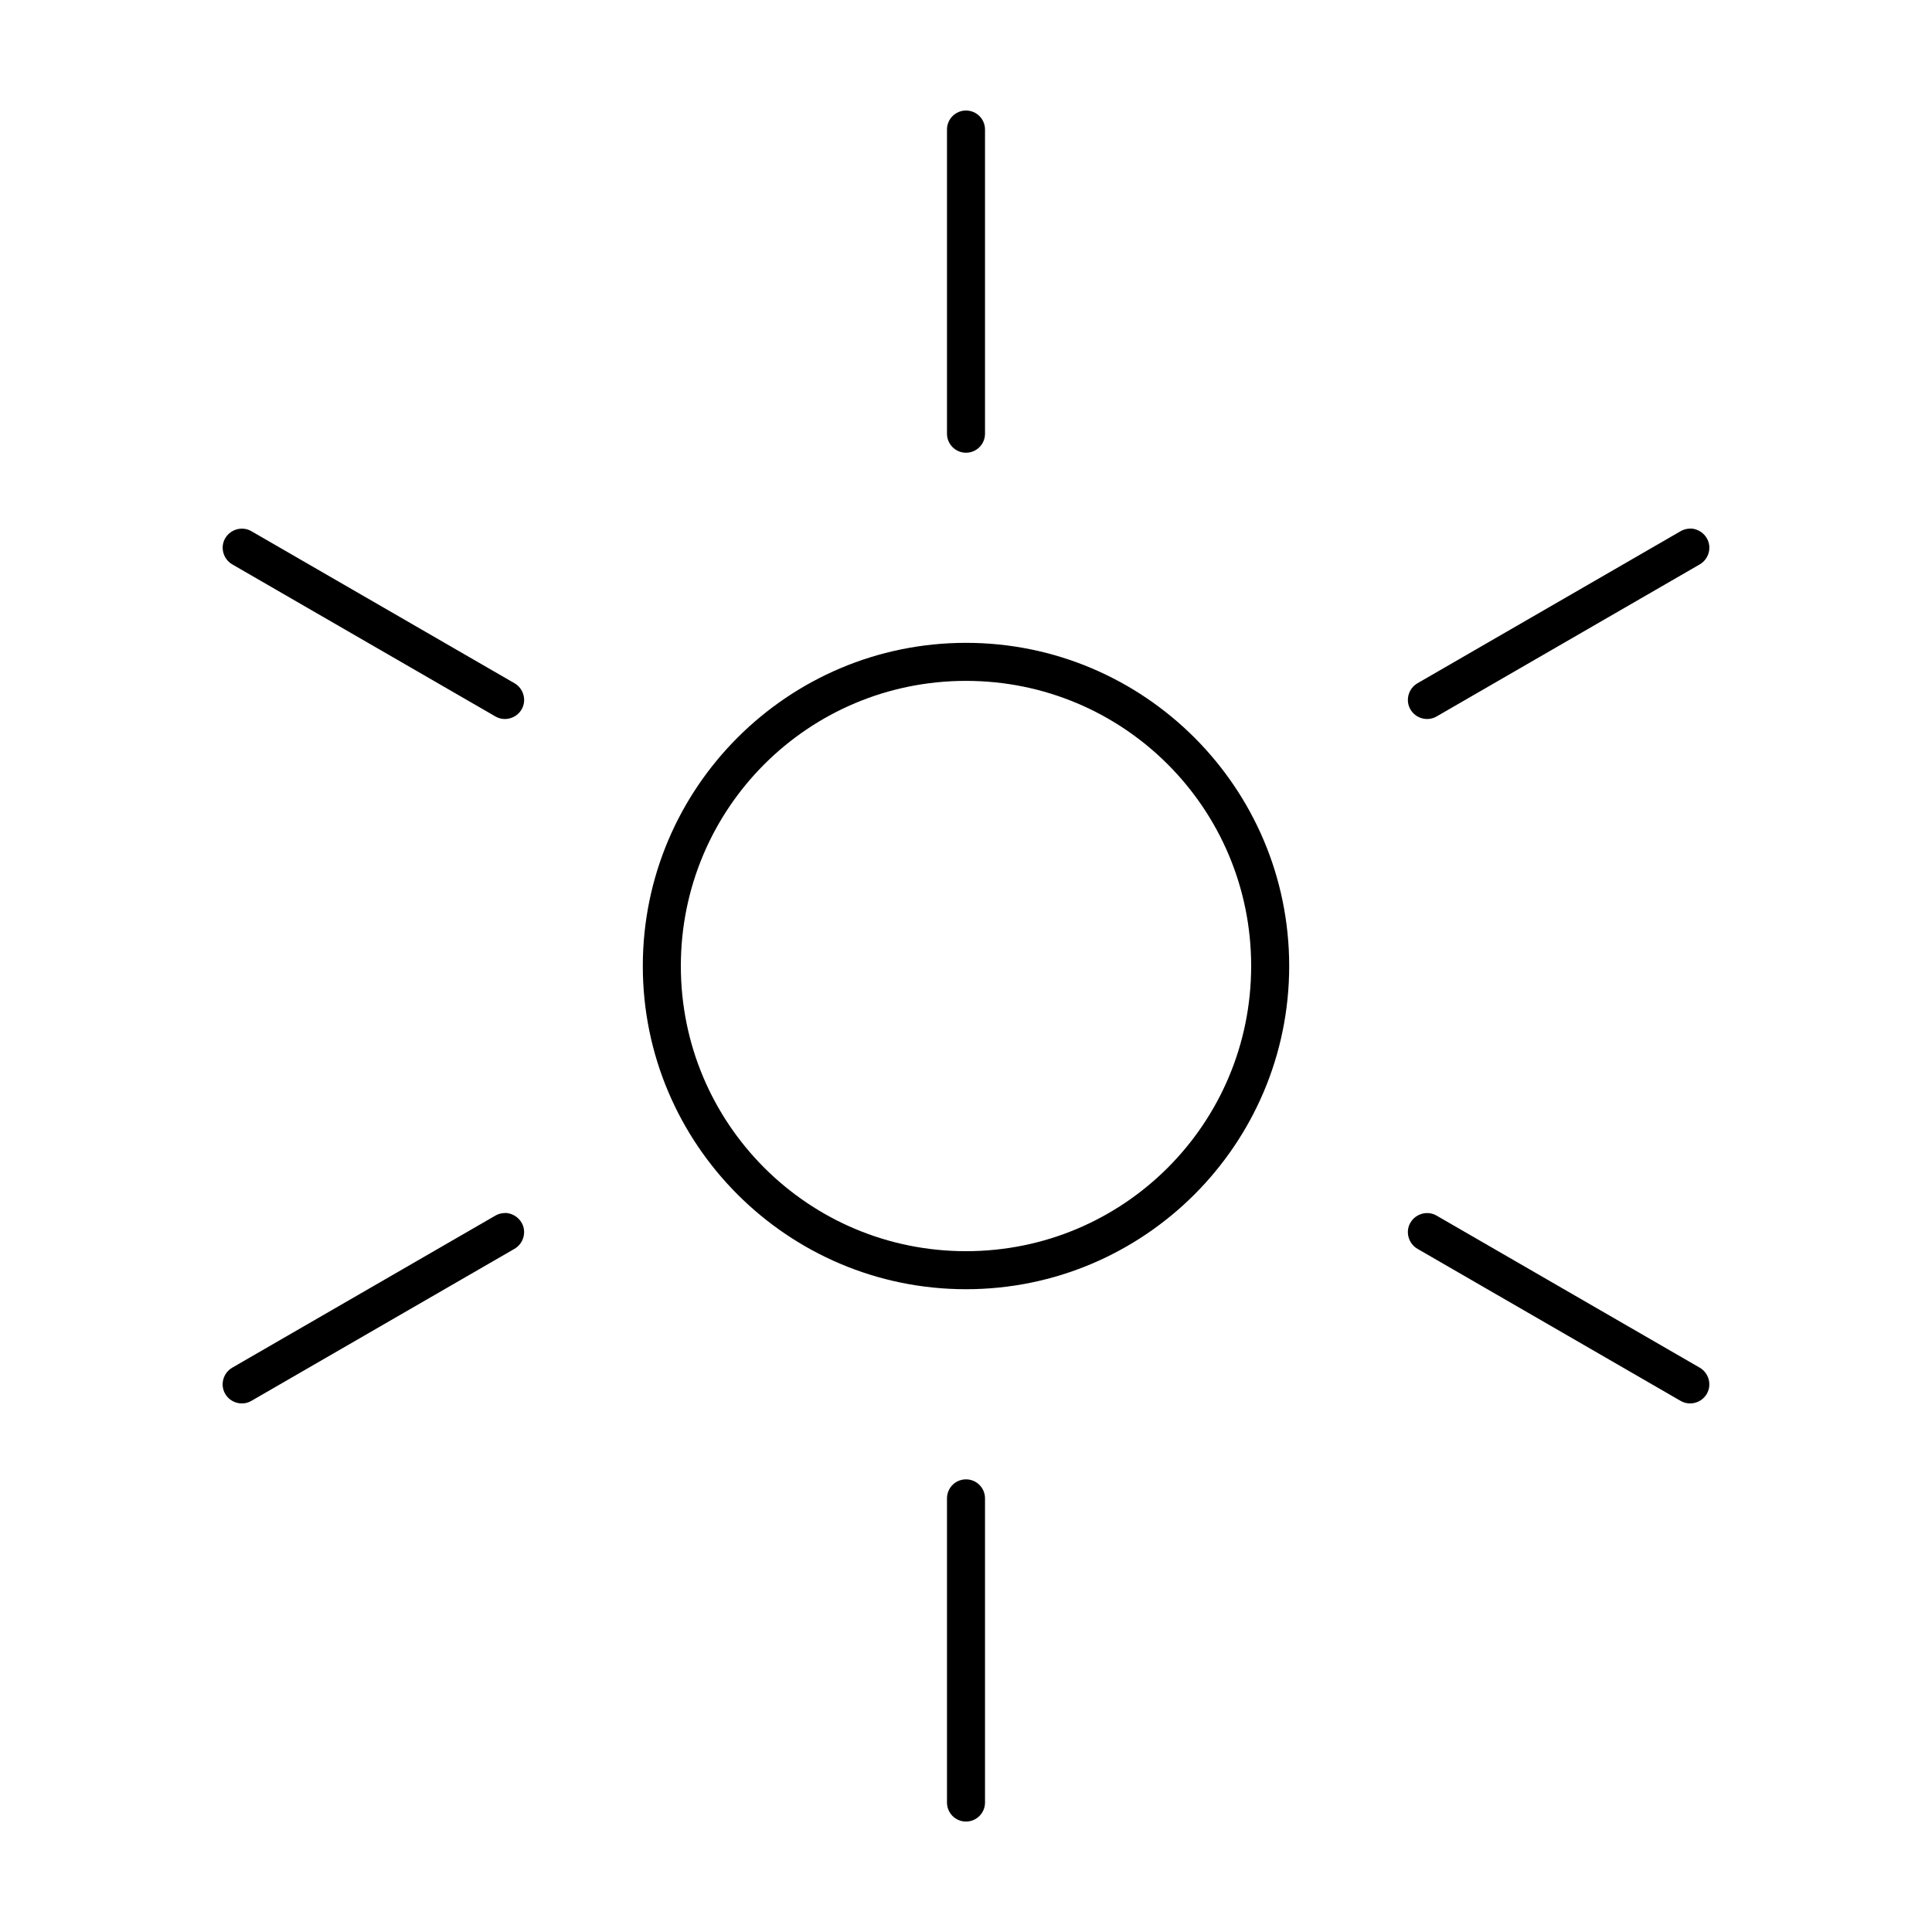
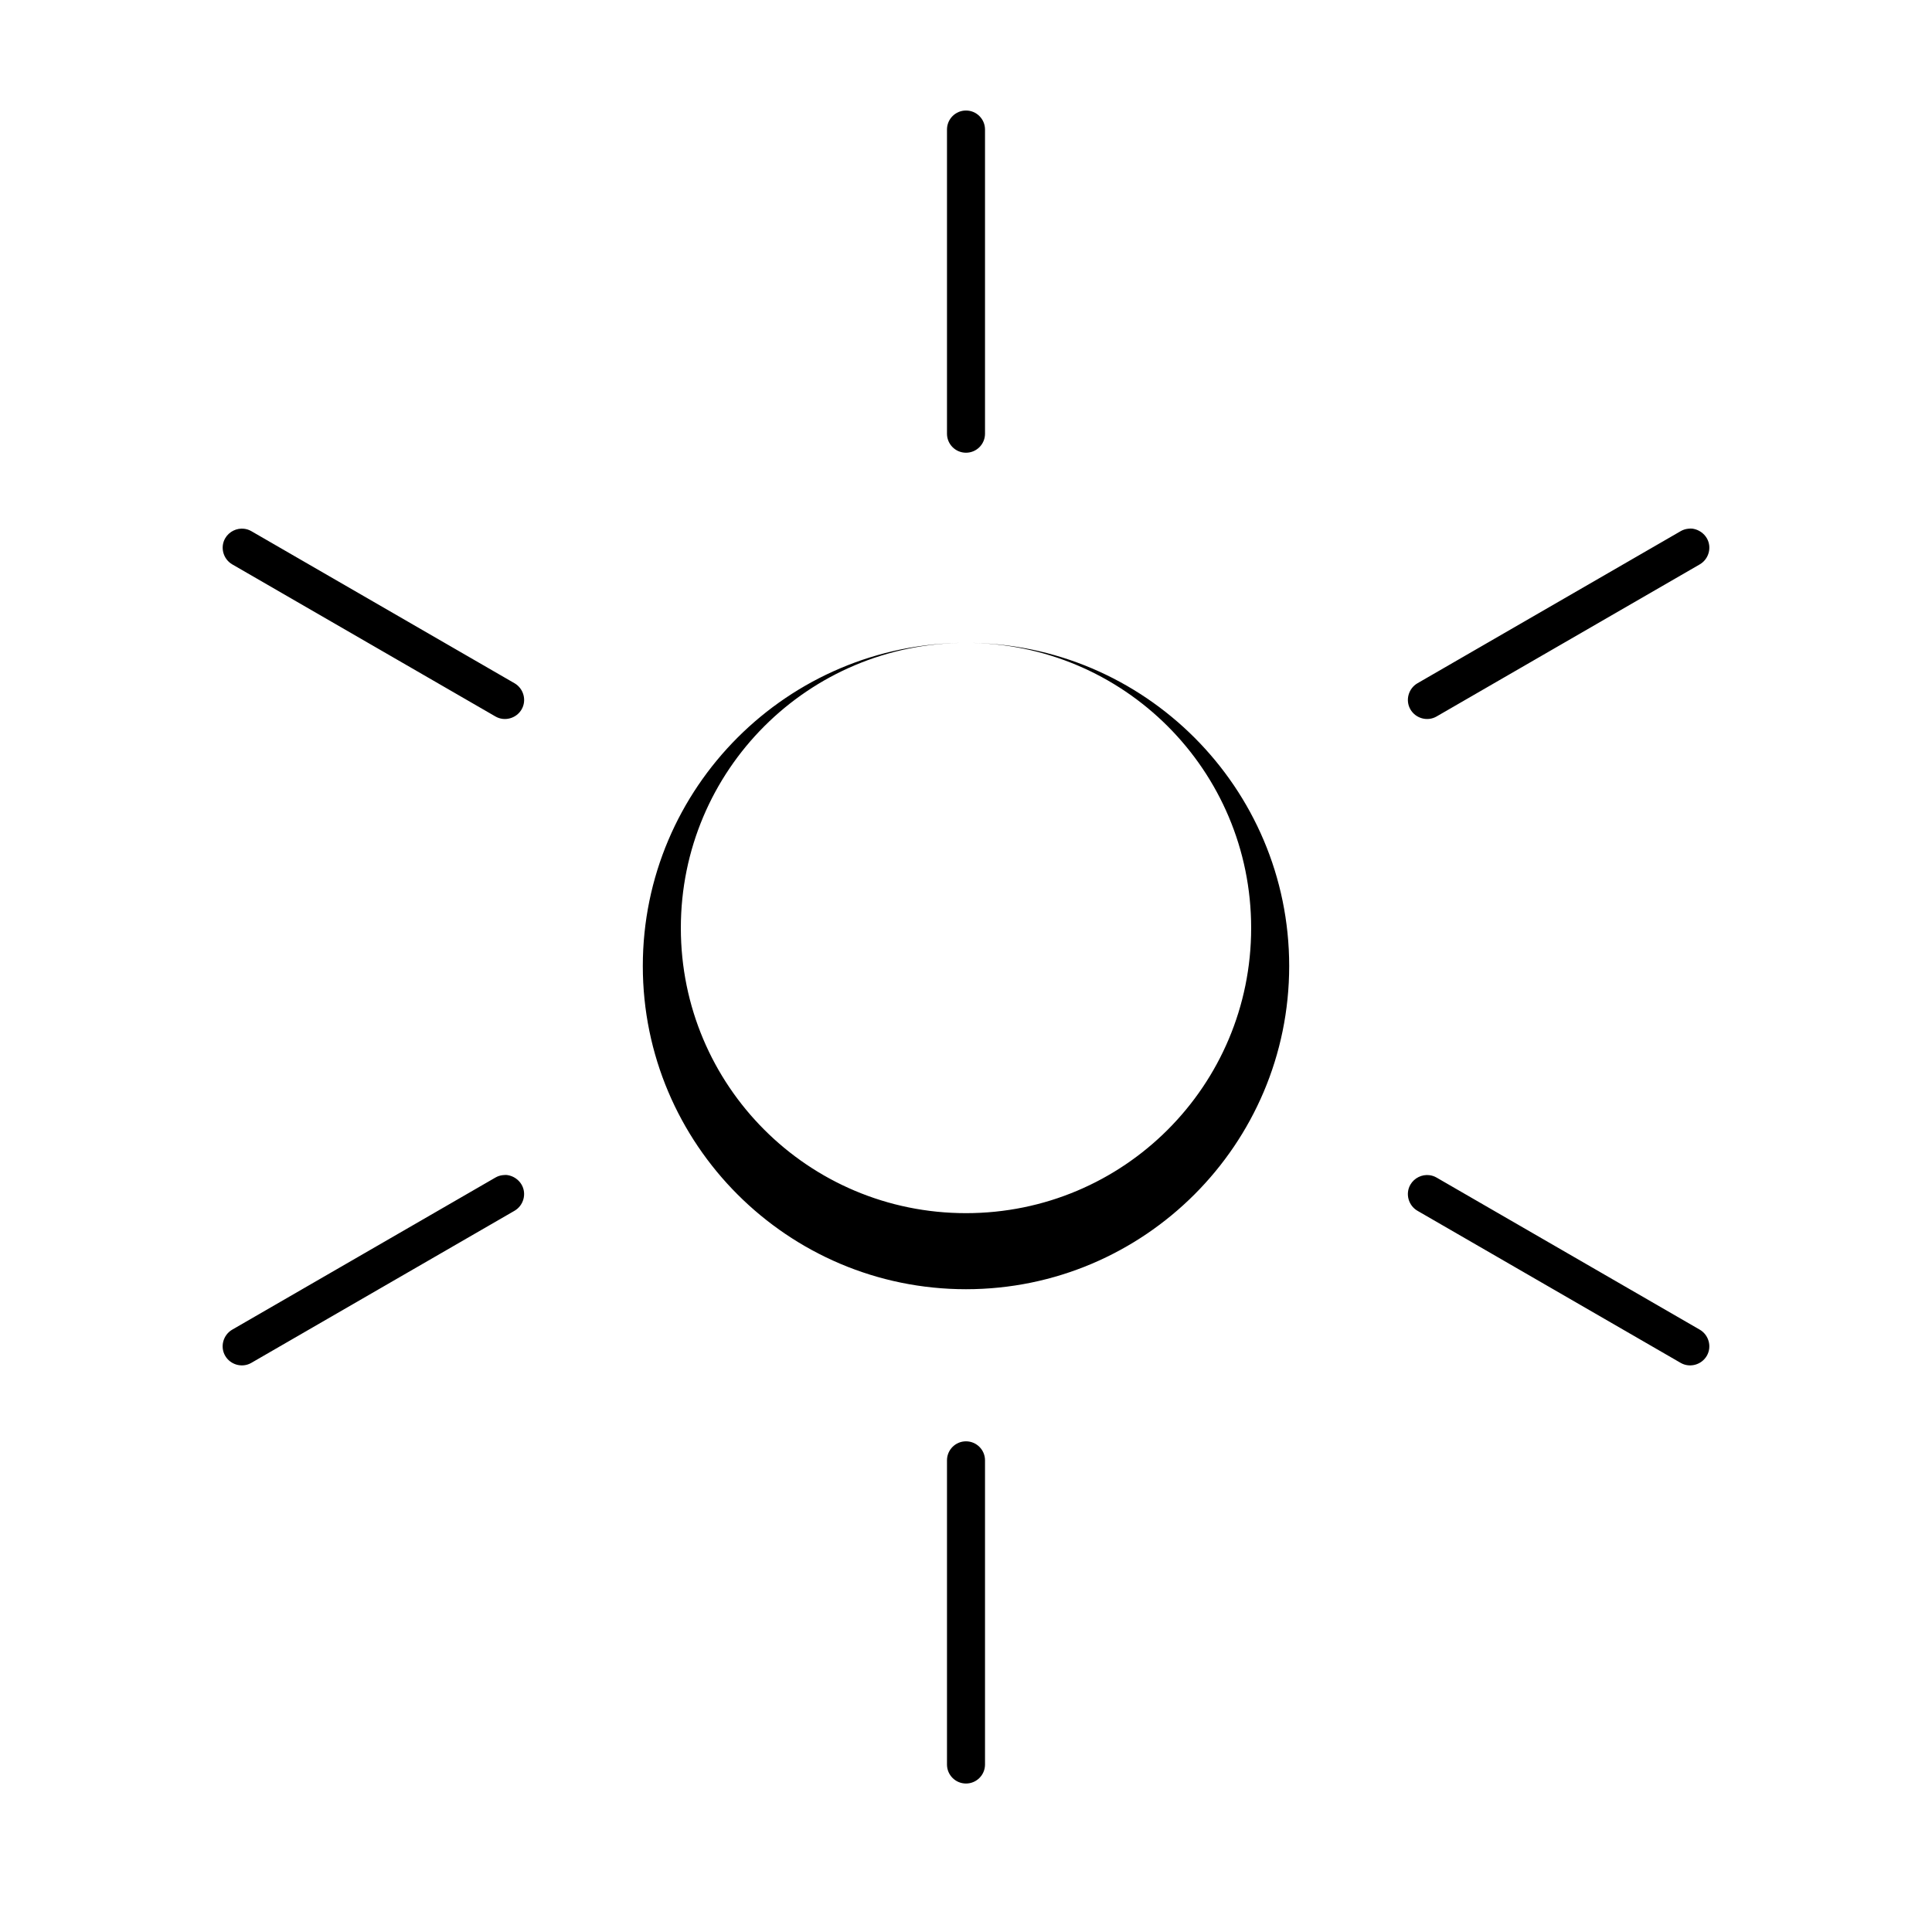
<svg xmlns="http://www.w3.org/2000/svg" fill="#000000" width="800px" height="800px" version="1.1" viewBox="144 144 512 512">
-   <path d="m400 173.29c2.781 0 5.039 2.254 5.039 5.039v80.609c0 2.781-2.254 5.039-5.039 5.039-2.781 0-5.039-2.254-5.039-5.039v-80.609c0-2.781 2.254-5.039 5.039-5.039zm192.71 110.84c1.445 0.25 2.84 1.164 3.621 2.519 1.391 2.41 0.52 5.535-1.891 6.926l-69.746 40.305c-2.41 1.391-5.535 0.52-6.926-1.891s-0.52-5.535 1.891-6.926l69.746-40.305c0.602-0.348 1.238-0.551 1.891-0.629 0.488-0.059 0.934-0.086 1.418 0zm-384 0c0.648 0.082 1.285 0.281 1.891 0.629l69.746 40.305c2.41 1.391 3.281 4.519 1.891 6.926-1.391 2.41-4.519 3.281-6.926 1.891l-69.746-40.305c-2.41-1.391-3.281-4.519-1.891-6.926 1.043-1.809 3.09-2.762 5.039-2.519zm191.29 30.23c47.242 0 85.648 38.406 85.648 85.648 0 47.242-38.406 85.648-85.648 85.648s-85.648-38.406-85.648-85.648c0-47.242 38.406-85.648 85.648-85.648zm0 10.078c-41.797 0-75.57 33.773-75.57 75.57s33.773 75.57 75.57 75.57 75.57-33.773 75.57-75.57-33.773-75.57-75.57-75.57zm122.8 141.07c0.648 0.082 1.285 0.281 1.891 0.629l69.746 40.305c2.41 1.391 3.281 4.519 1.891 6.926-1.391 2.41-4.519 3.281-6.926 1.891l-69.746-40.305c-2.41-1.391-3.281-4.519-1.891-6.926 1.043-1.809 3.09-2.762 5.039-2.519zm-244.19 0c1.445 0.25 2.84 1.164 3.621 2.519 1.391 2.41 0.52 5.535-1.891 6.926l-69.746 40.305c-2.41 1.391-5.535 0.52-6.926-1.891s-0.52-5.535 1.891-6.926l69.746-40.305c0.602-0.348 1.238-0.551 1.891-0.629 0.488-0.059 0.934-0.086 1.418 0zm121.39 70.535c2.781 0 5.039 2.254 5.039 5.039v80.609c0 2.781-2.254 5.039-5.039 5.039-2.781 0-5.039-2.254-5.039-5.039v-80.609c0-2.781 2.254-5.039 5.039-5.039z" />
+   <path d="m400 173.29c2.781 0 5.039 2.254 5.039 5.039v80.609c0 2.781-2.254 5.039-5.039 5.039-2.781 0-5.039-2.254-5.039-5.039v-80.609c0-2.781 2.254-5.039 5.039-5.039zm192.71 110.84c1.445 0.25 2.84 1.164 3.621 2.519 1.391 2.41 0.52 5.535-1.891 6.926l-69.746 40.305c-2.41 1.391-5.535 0.52-6.926-1.891s-0.52-5.535 1.891-6.926l69.746-40.305c0.602-0.348 1.238-0.551 1.891-0.629 0.488-0.059 0.934-0.086 1.418 0zm-384 0c0.648 0.082 1.285 0.281 1.891 0.629l69.746 40.305c2.41 1.391 3.281 4.519 1.891 6.926-1.391 2.41-4.519 3.281-6.926 1.891l-69.746-40.305c-2.41-1.391-3.281-4.519-1.891-6.926 1.043-1.809 3.09-2.762 5.039-2.519zm191.29 30.23c47.242 0 85.648 38.406 85.648 85.648 0 47.242-38.406 85.648-85.648 85.648s-85.648-38.406-85.648-85.648c0-47.242 38.406-85.648 85.648-85.648zc-41.797 0-75.57 33.773-75.57 75.57s33.773 75.57 75.57 75.57 75.57-33.773 75.57-75.57-33.773-75.57-75.57-75.57zm122.8 141.07c0.648 0.082 1.285 0.281 1.891 0.629l69.746 40.305c2.41 1.391 3.281 4.519 1.891 6.926-1.391 2.41-4.519 3.281-6.926 1.891l-69.746-40.305c-2.41-1.391-3.281-4.519-1.891-6.926 1.043-1.809 3.09-2.762 5.039-2.519zm-244.19 0c1.445 0.25 2.84 1.164 3.621 2.519 1.391 2.41 0.52 5.535-1.891 6.926l-69.746 40.305c-2.41 1.391-5.535 0.52-6.926-1.891s-0.52-5.535 1.891-6.926l69.746-40.305c0.602-0.348 1.238-0.551 1.891-0.629 0.488-0.059 0.934-0.086 1.418 0zm121.39 70.535c2.781 0 5.039 2.254 5.039 5.039v80.609c0 2.781-2.254 5.039-5.039 5.039-2.781 0-5.039-2.254-5.039-5.039v-80.609c0-2.781 2.254-5.039 5.039-5.039z" />
</svg>